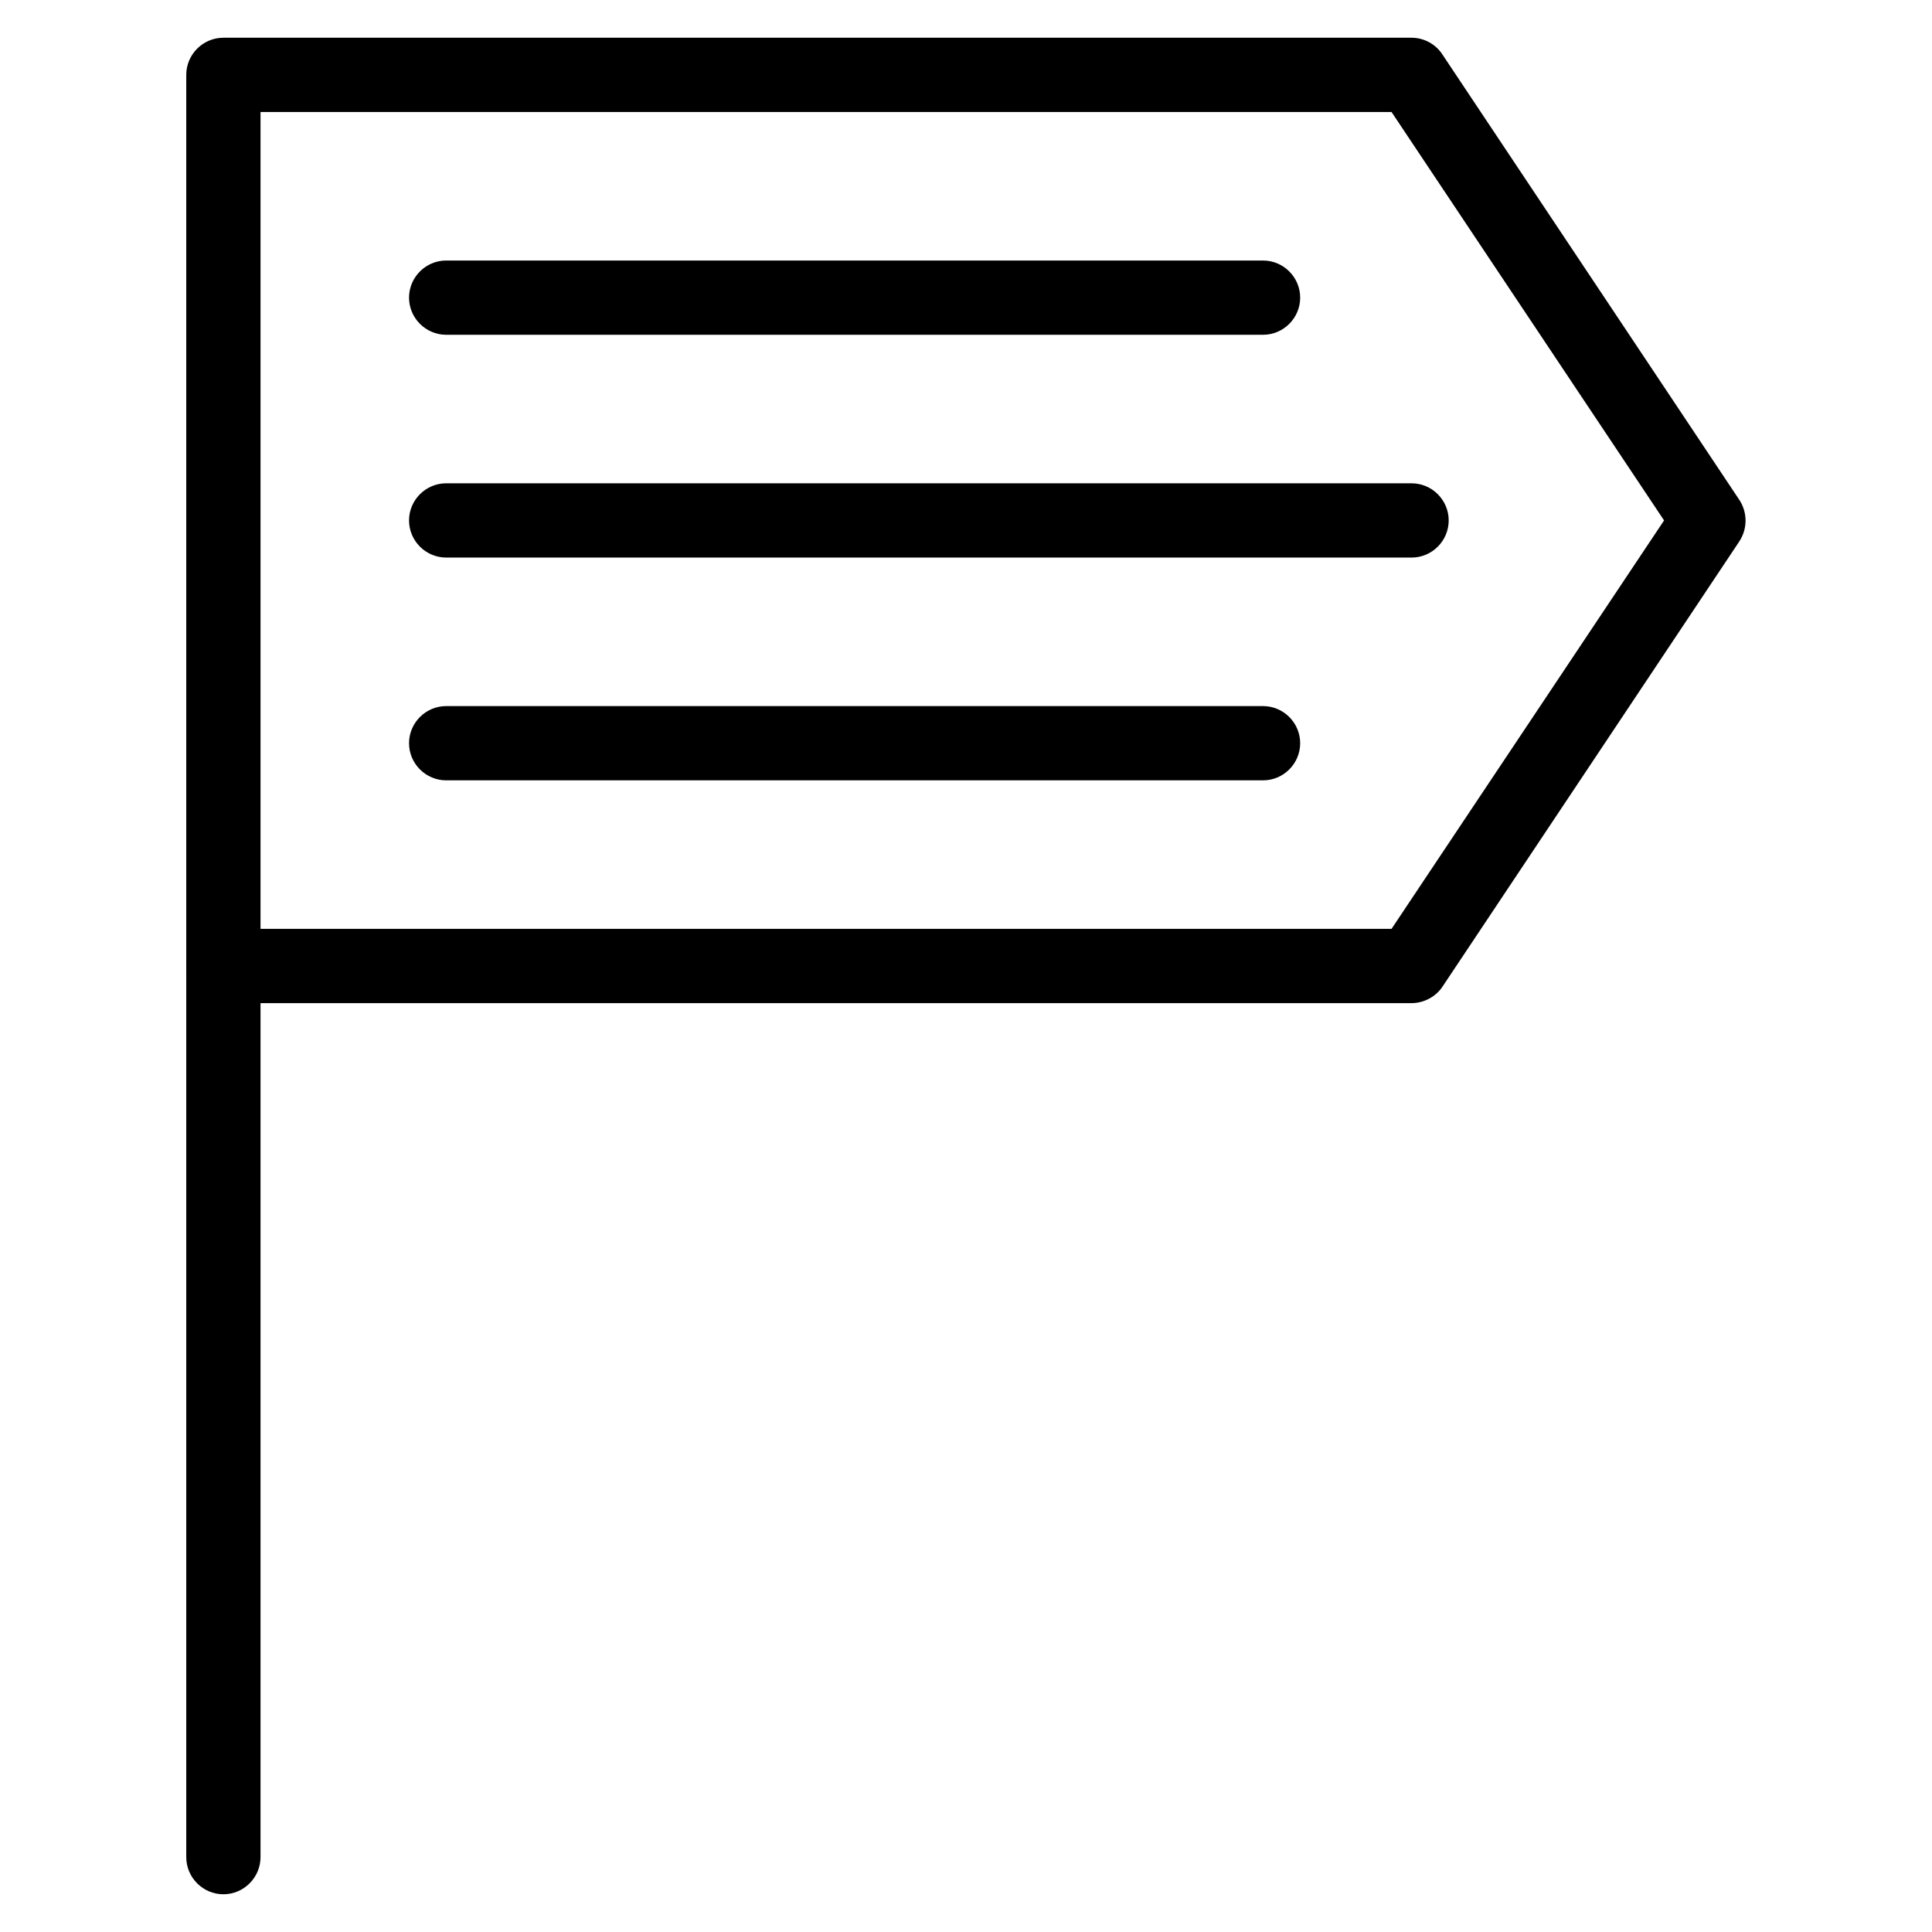
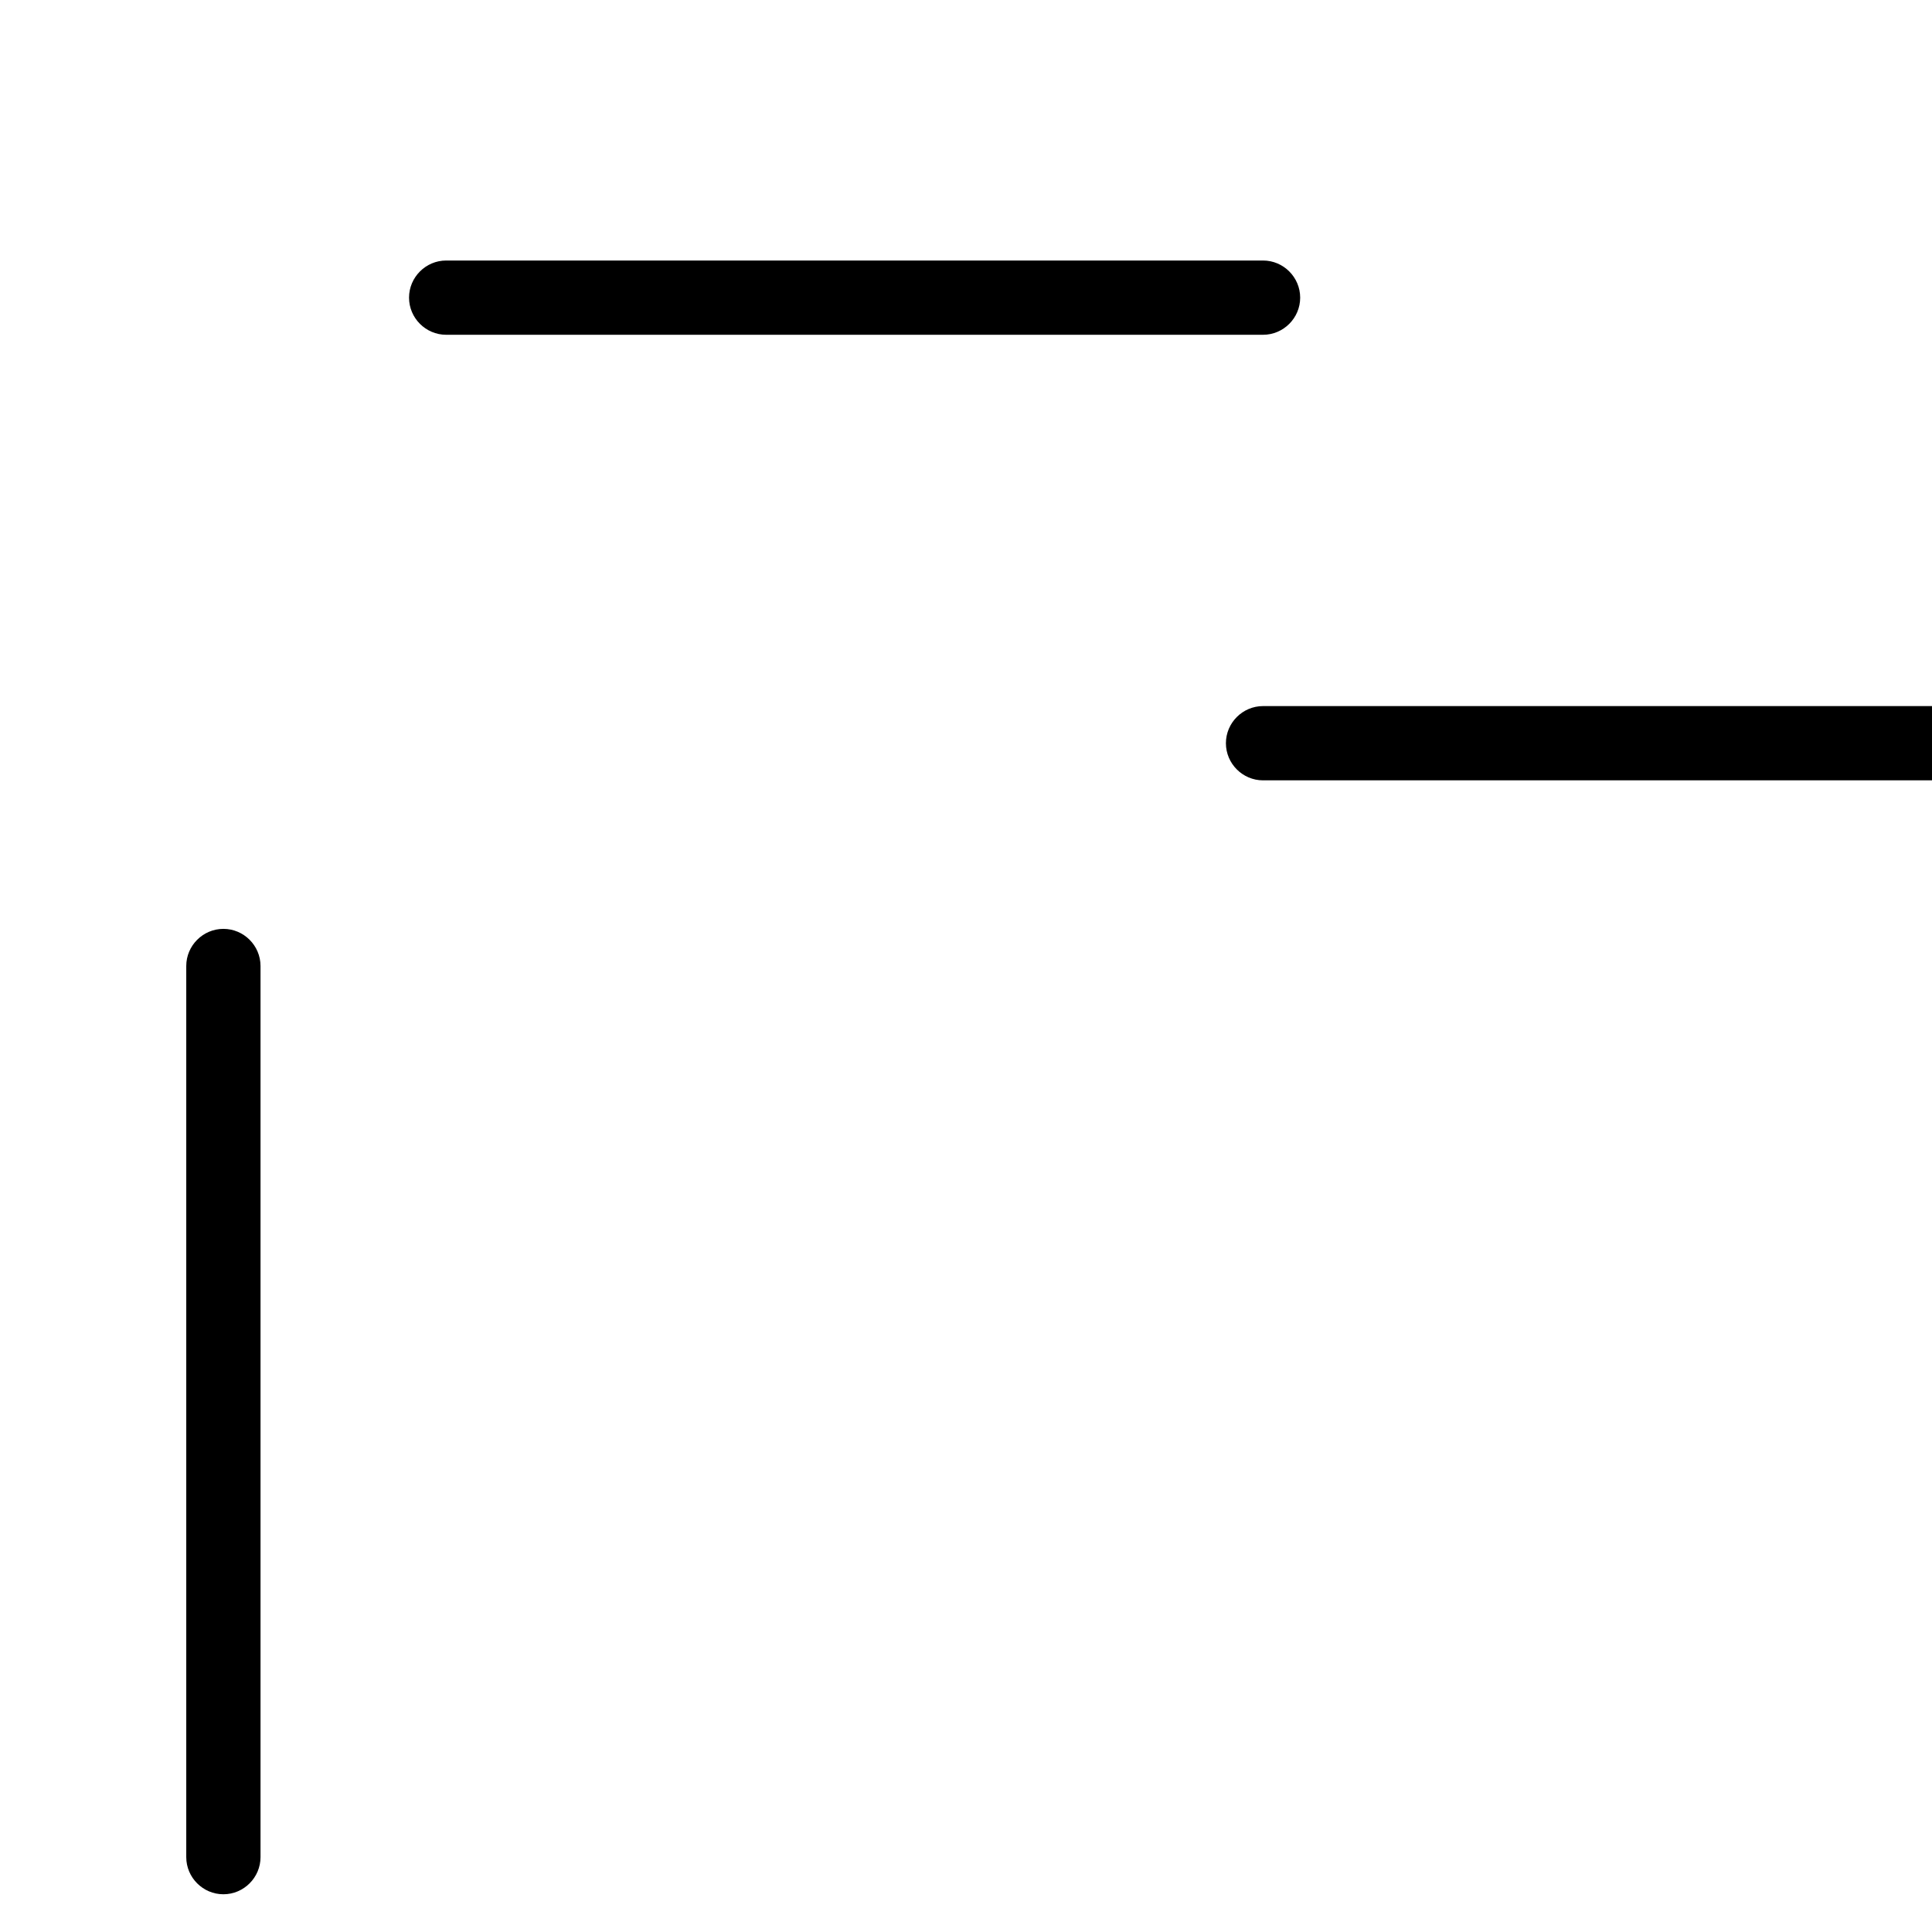
<svg xmlns="http://www.w3.org/2000/svg" fill="#000000" width="800px" height="800px" version="1.1" viewBox="144 144 512 512">
  <g>
-     <path d="m518.08 409.84h-314.88c-5.41 0-9.84-4.43-9.84-9.84v-236.16c0-5.41 4.43-9.84 9.84-9.84h314.88c3.246 0 6.394 1.672 8.168 4.43l78.719 118.08c2.164 3.344 2.164 7.578 0 10.922l-78.719 118.08c-1.773 2.652-4.926 4.328-8.172 4.328zm-305.04-19.68h299.73l72.227-108.24-72.227-108.24h-299.73z" />
    <path d="m203.2 646c-5.41 0-9.84-4.43-9.84-9.84v-236.16c0-5.41 4.43-9.84 9.84-9.84 5.41 0 9.84 4.43 9.84 9.84v236.16c0 5.41-4.43 9.84-9.84 9.84z" />
-     <path d="m478.72 350.8h-216.48c-5.41 0-9.84-4.43-9.84-9.84 0-5.41 4.43-9.84 9.84-9.84h216.48c5.41 0 9.84 4.43 9.84 9.84 0 5.414-4.43 9.84-9.84 9.84z" />
-     <path d="m518.08 291.76h-255.84c-5.41 0-9.84-4.43-9.84-9.84 0-5.41 4.43-9.84 9.84-9.84h255.84c5.41 0 9.84 4.43 9.84 9.84 0 5.414-4.426 9.84-9.84 9.84z" />
+     <path d="m478.72 350.8c-5.41 0-9.84-4.43-9.84-9.84 0-5.41 4.43-9.84 9.84-9.84h216.48c5.41 0 9.84 4.43 9.84 9.84 0 5.414-4.43 9.84-9.84 9.84z" />
    <path d="m478.72 232.72h-216.48c-5.41 0-9.84-4.43-9.84-9.84s4.43-9.84 9.84-9.84h216.48c5.41 0 9.84 4.43 9.84 9.84s-4.43 9.84-9.84 9.84z" />
  </g>
</svg>